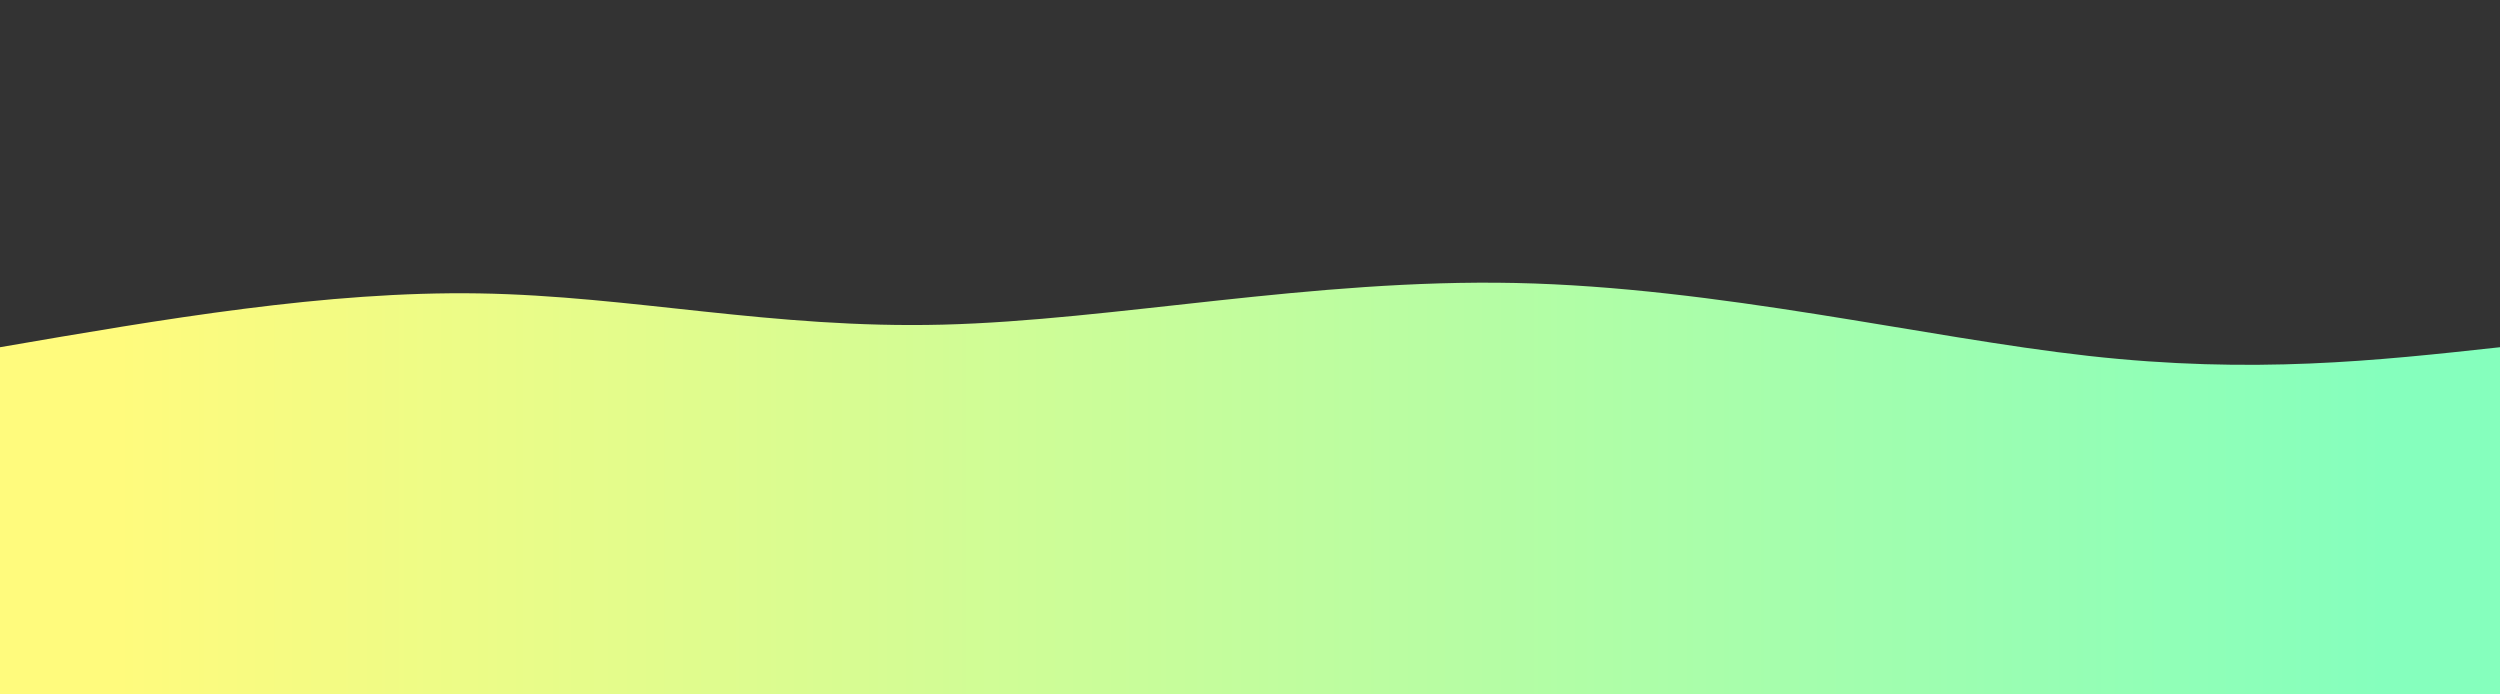
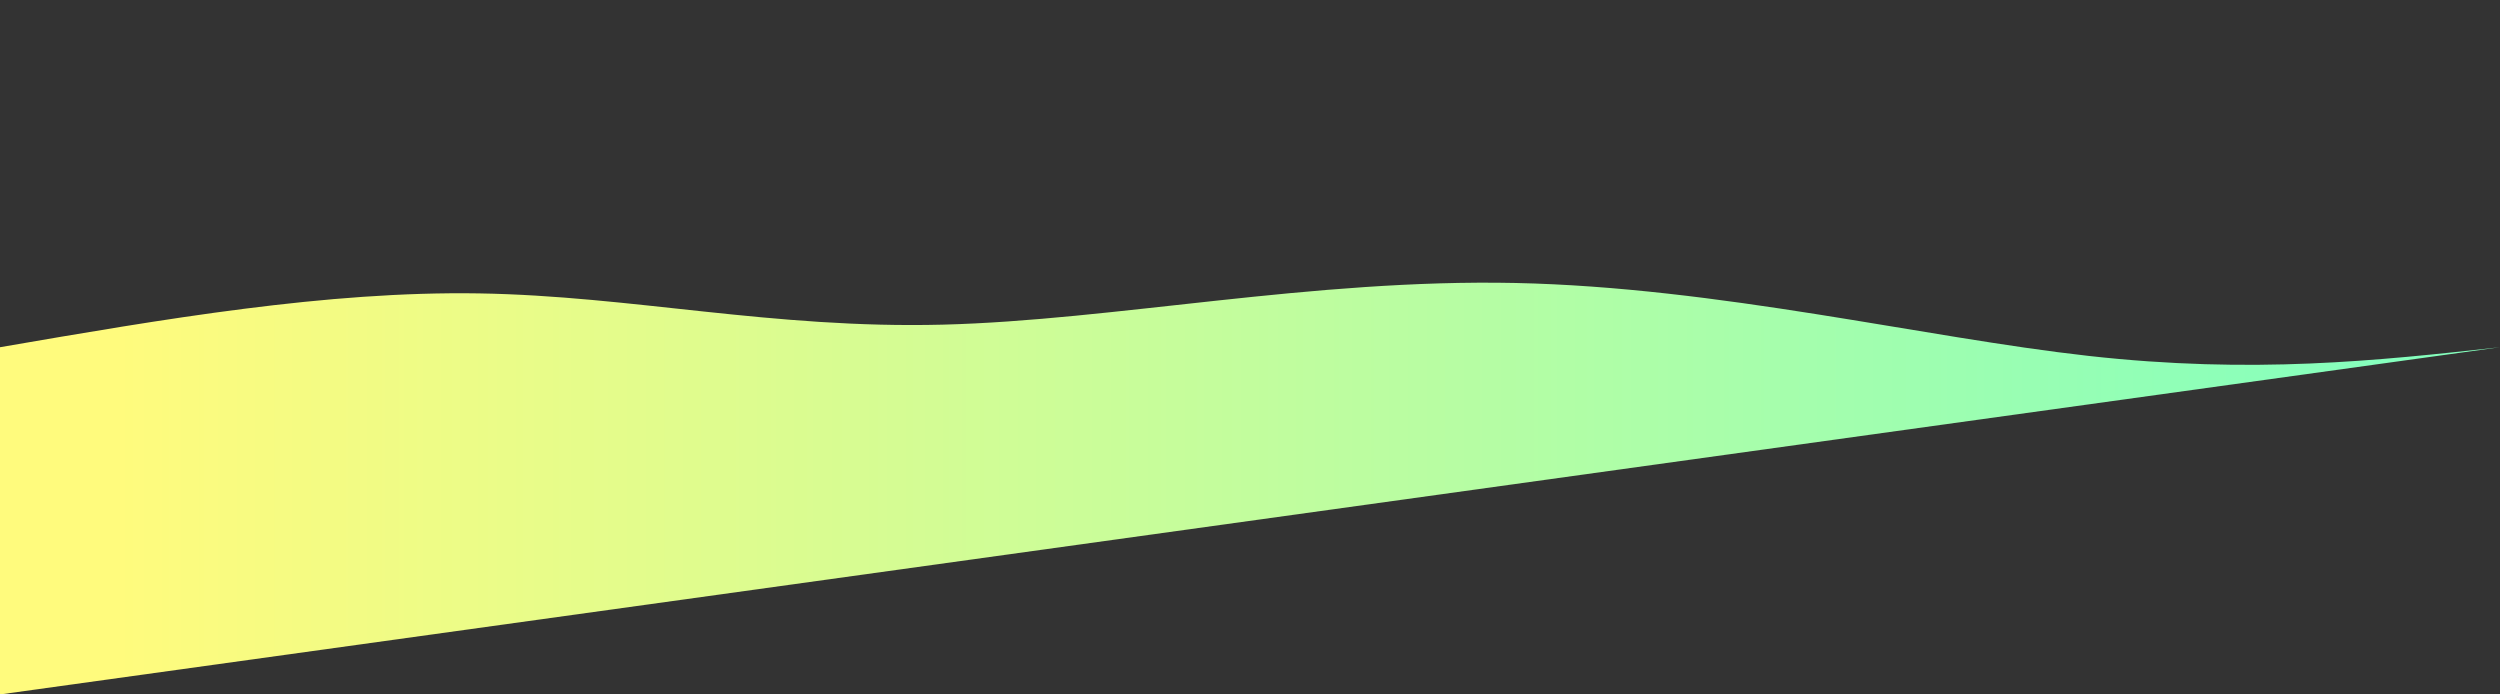
<svg xmlns="http://www.w3.org/2000/svg" width="100%" height="100%" id="svg" viewBox="0 0 1440 400" class="transition duration-300 ease-in-out delay-150">
  <rect x="0" y="0" width="1440" height="400" fill="#333333" stroke="none" />
  <defs>
    <linearGradient id="gradient" x1="0%" y1="50%" x2="100%" y2="50%">
      <stop offset="5%" stop-color="#fffb7dff" />
      <stop offset="95%" stop-color="#85ffbdff" />
    </linearGradient>
  </defs>
-   <path d="M 0,400 C 0,400 0,200 0,200 C 94.163,183.789 188.325,167.579 276,169 C 363.675,170.421 444.861,189.474 543,187 C 641.139,184.526 756.23,160.526 873,163 C 989.77,165.474 1108.22,194.421 1203,205 C 1297.78,215.579 1368.89,207.789 1440,200 C 1440,200 1440,400 1440,400 Z" stroke="none" stroke-width="0" fill="url(#gradient)" class="transition-all duration-300 ease-in-out delay-150 path-0" />
+   <path d="M 0,400 C 0,400 0,200 0,200 C 94.163,183.789 188.325,167.579 276,169 C 363.675,170.421 444.861,189.474 543,187 C 641.139,184.526 756.23,160.526 873,163 C 989.77,165.474 1108.22,194.421 1203,205 C 1297.78,215.579 1368.89,207.789 1440,200 Z" stroke="none" stroke-width="0" fill="url(#gradient)" class="transition-all duration-300 ease-in-out delay-150 path-0" />
</svg>